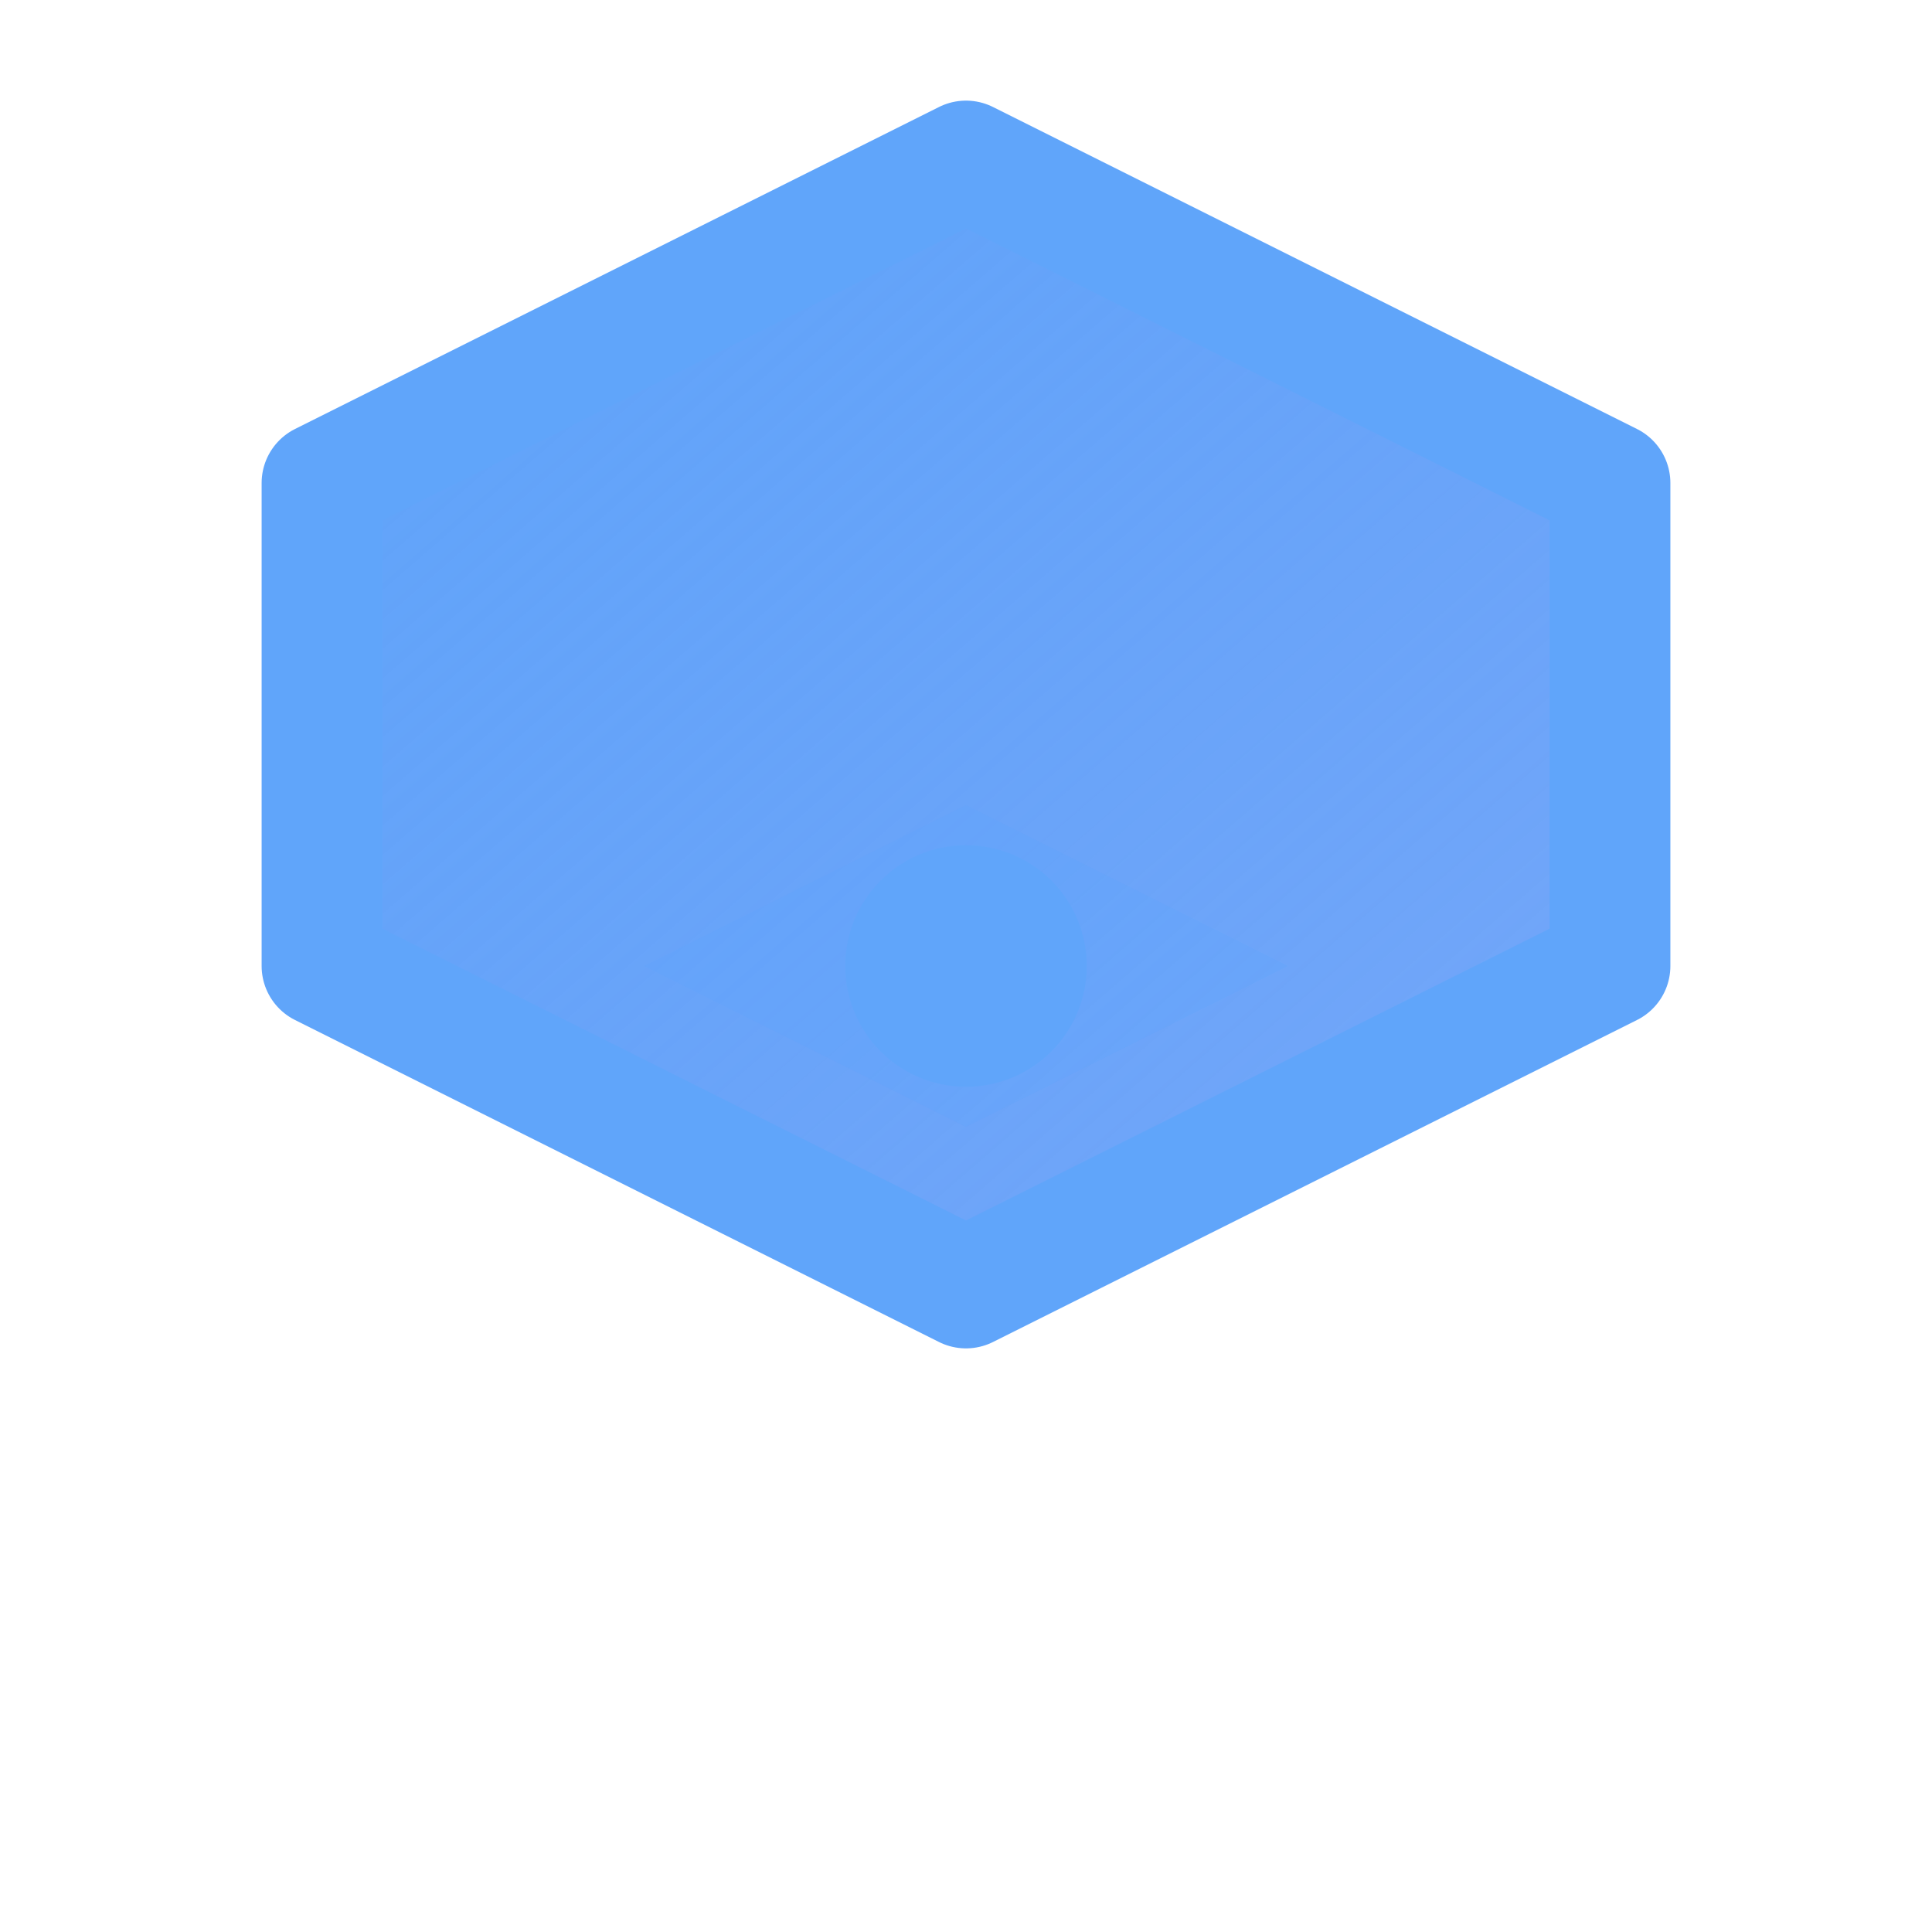
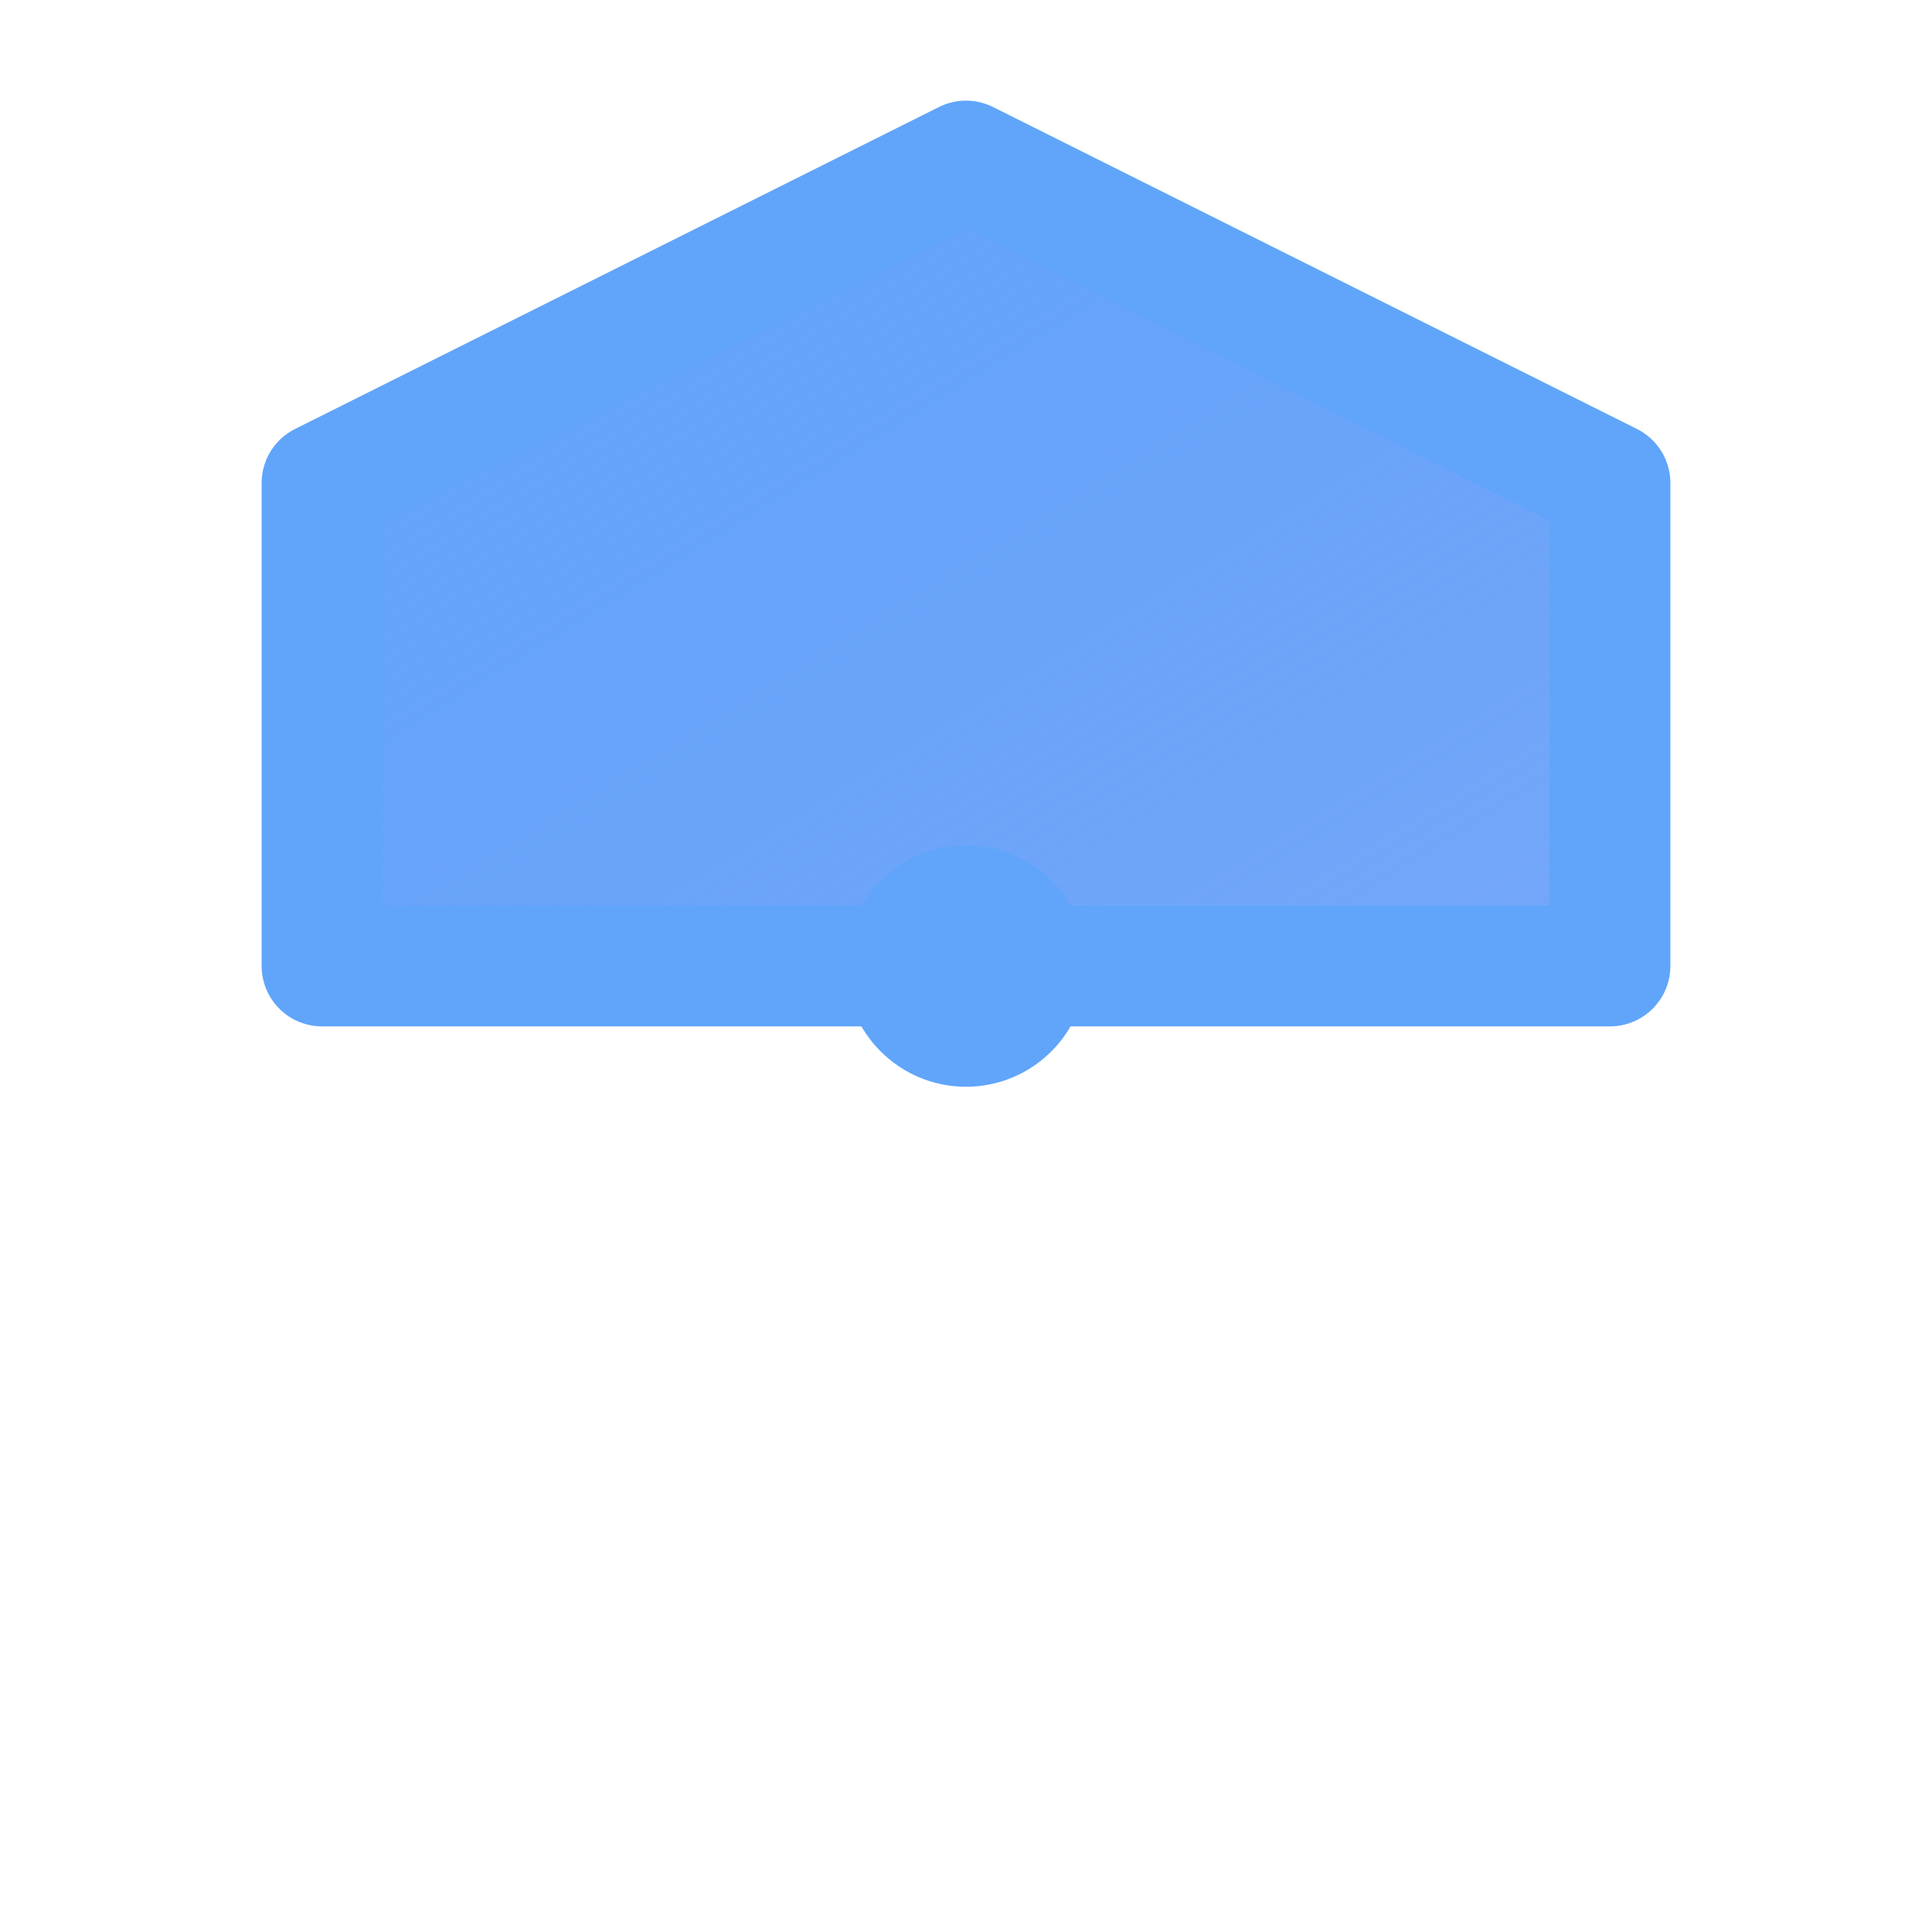
<svg xmlns="http://www.w3.org/2000/svg" width="24" height="24" viewBox="0 0 24 24" fill="none">
  <defs>
    <linearGradient id="logoGradient" x1="0%" y1="0%" x2="100%" y2="100%">
      <stop offset="0%" style="stop-color:#60a5fa;stop-opacity:1" />
      <stop offset="100%" style="stop-color:#3b82f6;stop-opacity:0.7" />
    </linearGradient>
  </defs>
-   <path d="M12 2L20 6V12L12 16L4 12V6L12 2Z" fill="url(#logoGradient)" stroke="#60a5fa" stroke-width="1.5" stroke-linejoin="round" />
-   <path d="M12 10L16 12L12 14L8 12L12 10Z" fill="#60a5fa" opacity="0.3" />
+   <path d="M12 2L20 6V12L4 12V6L12 2Z" fill="url(#logoGradient)" stroke="#60a5fa" stroke-width="1.5" stroke-linejoin="round" />
  <circle cx="12" cy="12" r="1.5" fill="#60a5fa" />
</svg>